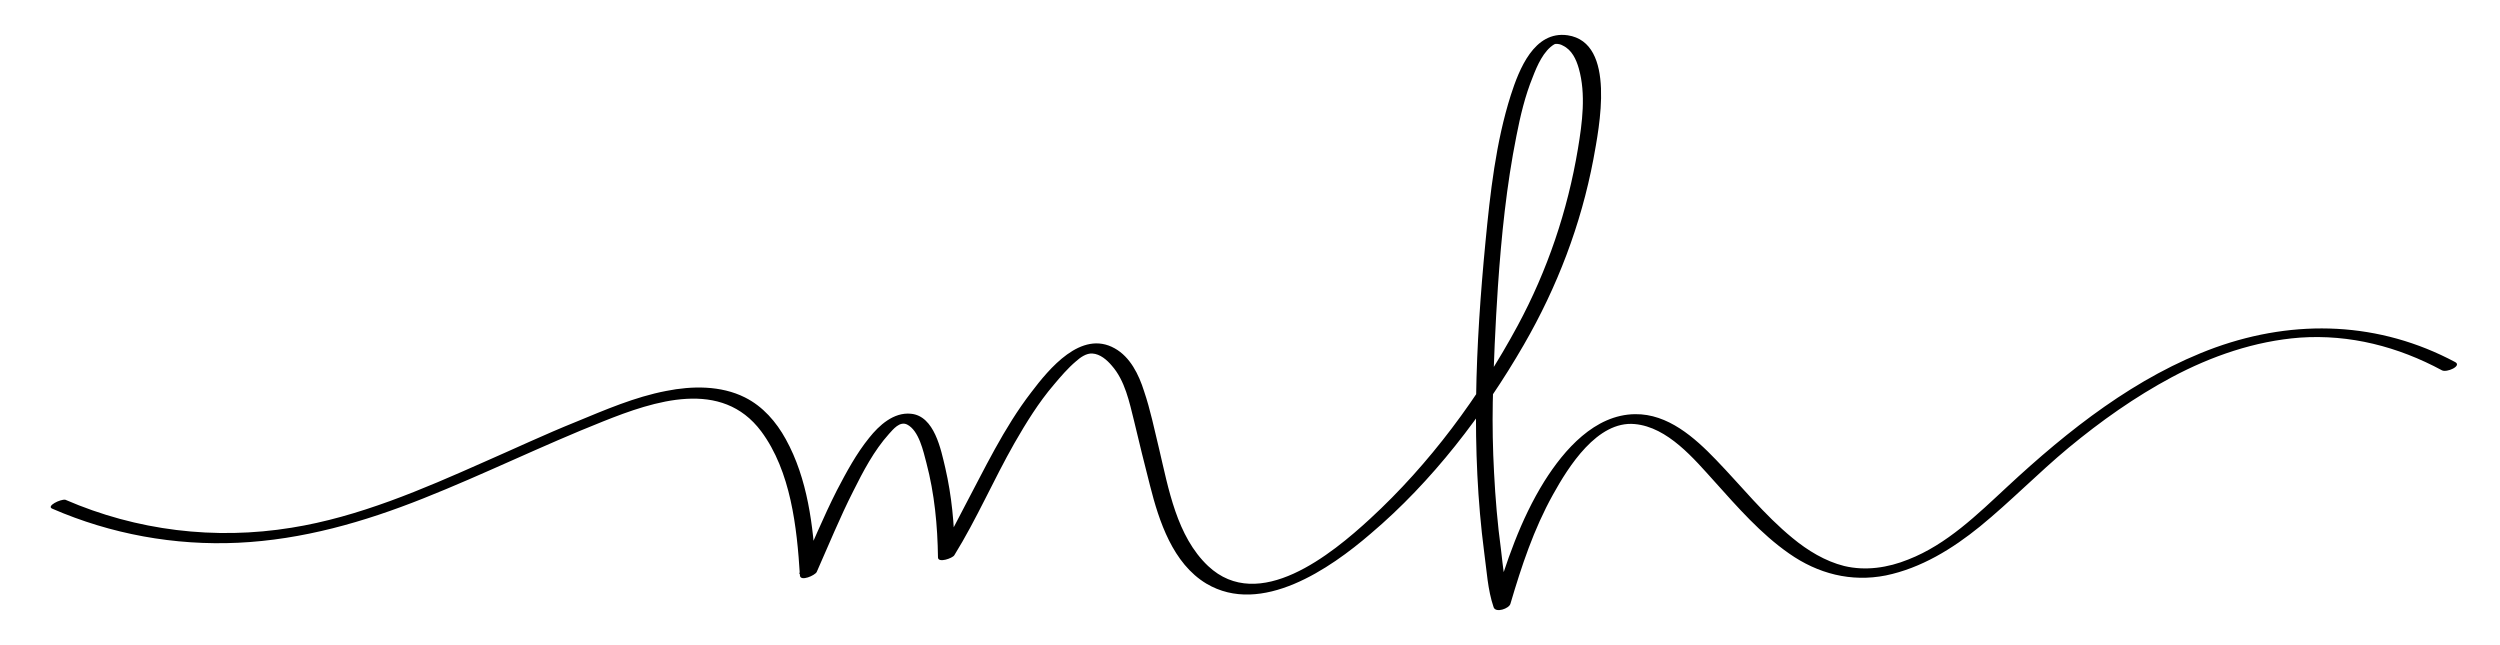
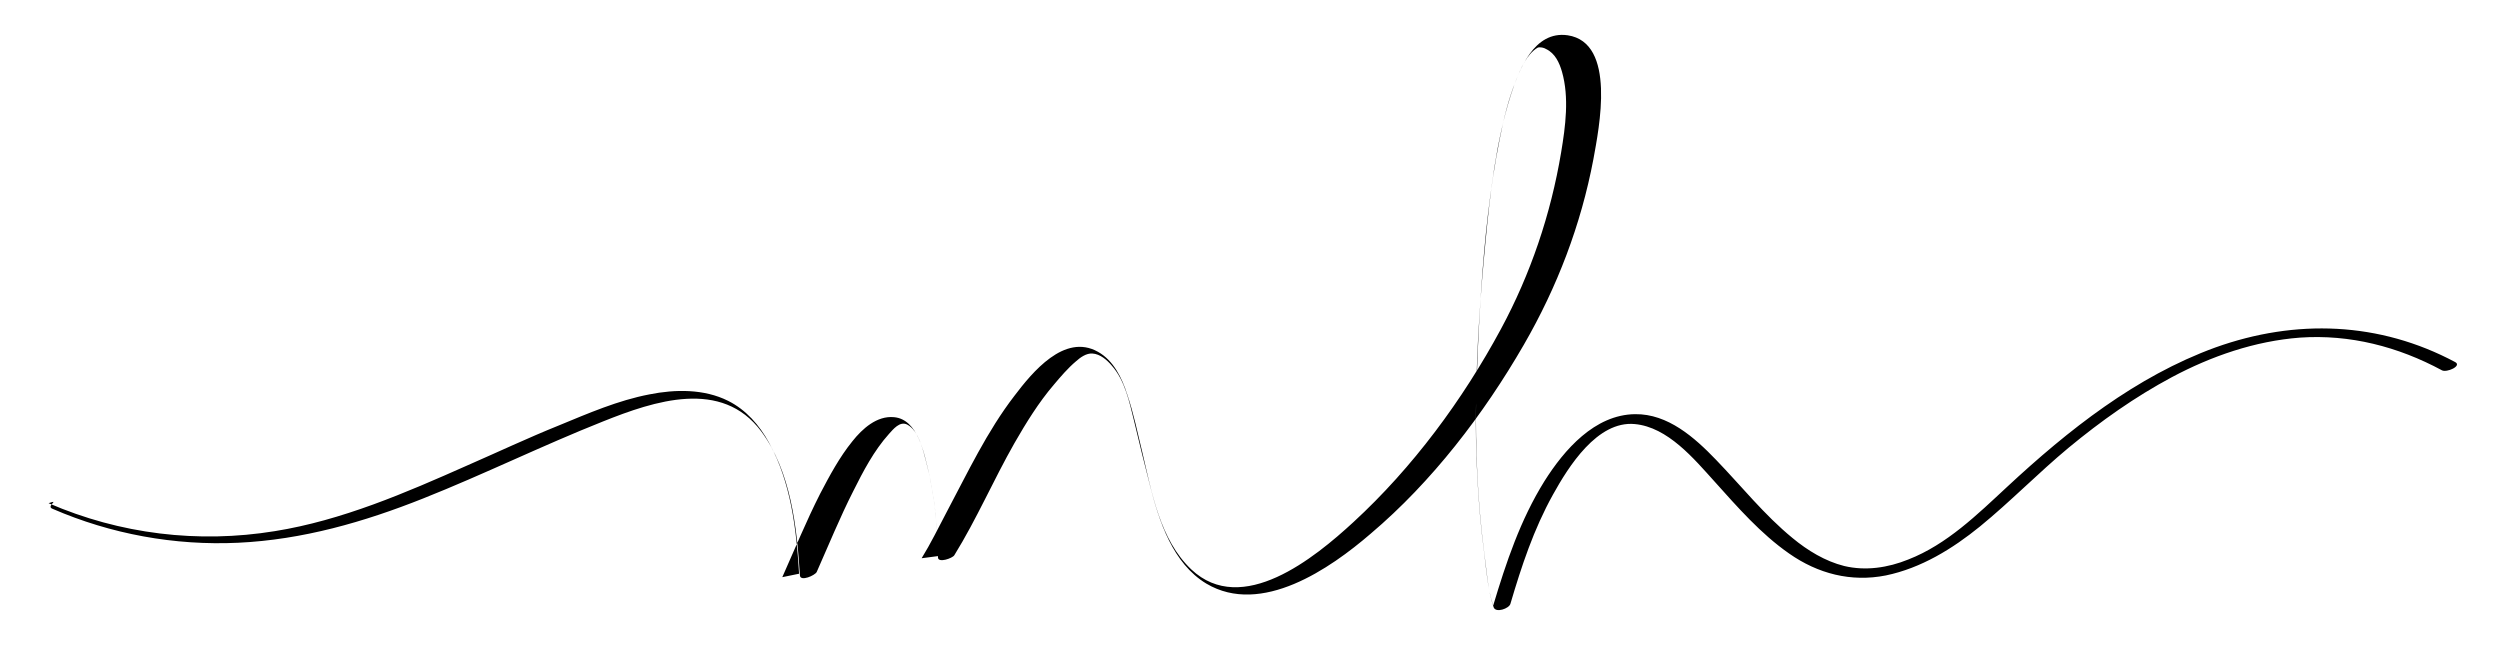
<svg xmlns="http://www.w3.org/2000/svg" version="1.1" id="Layer_1" x="0px" y="0px" viewBox="0 0 581.3 150" style="enable-background:new 0 0 581.3 150;" xml:space="preserve">
  <g>
-     <path d="M12.2,118.3c13.6,5.9,28.4,8.6,43.2,7.9c14.9-0.7,29.2-4.8,43-10.3c14.1-5.6,27.7-12.3,41.8-17.9c12-4.8,27.6-10,36.8,2.3   c6.9,9.3,8.3,22.3,9,33.5c0.1,1.5,3.5,0,3.9-0.8c2.8-6.3,5.4-12.7,8.5-18.8c2.3-4.6,4.8-9.4,8.3-13.3c1-1.1,2.5-3,4.2-2.2   c2.8,1.4,3.8,6.3,4.5,8.9c1.9,7.2,2.6,14.6,2.7,22c0,1.4,3.4,0.2,3.8-0.5c5.2-8.4,9.1-17.5,14-26.1c2.7-4.7,5.6-9.4,9.1-13.5   c1.6-1.9,3.3-3.9,5.2-5.5c1-0.9,2.4-1.9,3.8-1.8c1.8,0.1,3.4,1.5,4.5,2.8c3.1,3.5,4.1,8.5,5.2,12.9c1.2,5,2.4,10,3.7,15   c2.1,8.3,5.3,18.1,13.1,22.8c12.8,7.6,28.8-3.5,38.2-11.6C333,112,345,96.3,354.3,80.2c7.8-13.5,13.3-27.9,16.2-43.2   c1.3-7.2,5.4-27.1-6-28.8c-7.8-1.1-11.3,8-13.2,13.9c-3.5,11-4.8,22.8-5.9,34.2c-2.3,23.8-3.4,48.3-0.3,72.1   c0.6,4.3,0.8,8.7,2.2,12.8c0.5,1.4,3.6,0.3,3.9-0.8c2.6-8.8,5.4-17.3,9.9-25.4c3.6-6.5,10.3-17.2,19-16.4   c7.7,0.7,13.8,8.1,18.6,13.4c5.3,5.9,10.7,12.1,17.3,16.7c6.7,4.7,14.4,6.7,22.5,5.1c8.2-1.7,15.5-6.2,21.9-11.4   c7.1-5.8,13.5-12.4,20.6-18.3c7.5-6.2,15.4-11.8,24-16.4c9.2-4.9,19.3-8.4,29.8-9.2c11.6-0.8,22.8,2.1,33,7.6   c1.1,0.6,4.7-1,3.1-1.9c-17.6-9.4-37.1-10.1-55.8-3.4c-18.4,6.7-34.2,19.2-48.4,32.4c-6.9,6.4-14,13.4-23,16.9   c-4.7,1.9-9.9,2.7-14.9,1.5c-4.4-1.1-8.5-3.6-12-6.5c-6.6-5.4-11.9-12.1-17.8-18.2c-5-5.2-11.2-10.7-18.8-10.6   c-9.4,0.1-16.5,8.3-21.1,15.6c-5.6,9-8.9,18.9-11.9,28.9c1.3-0.3,2.6-0.5,3.9-0.8c-1.3-4-1.6-8.2-2.1-12.3   c-0.8-5.9-1.3-11.9-1.6-17.8c-0.3-5.5-0.4-11-0.3-16.4c0.2-9,0.6-17.9,1.2-26.9c0.8-11.7,2-23.5,4.3-35c0.9-4.6,2-9.3,3.8-13.7   c1-2.6,2.5-6.1,5-7.6c0.2-0.1,0.4-0.1,0.4-0.1c0.6,0,1.1,0.1,1.6,0.4c2.1,1,3.1,3.2,3.7,5.3c1.7,6,0.8,12.7-0.2,18.7   c-2.4,14.4-7.1,28.3-14,41.1c-8.9,16.5-20.5,32.2-34.3,44.9c-9,8.3-25.9,22.1-37.7,11c-7.3-6.9-9.2-18-11.4-27.3   c-1.1-4.5-2-9-3.5-13.4c-1.2-3.8-3.2-7.9-6.8-9.9c-7.8-4.4-15.3,4.8-19.4,10.2c-6.4,8.3-10.9,17.9-15.8,27.1   c-1.9,3.6-3.7,7.3-5.8,10.7c1.3-0.2,2.5-0.3,3.8-0.5c-0.1-6.6-0.7-13.2-2.2-19.7c-1-4.2-2.5-12.1-8-12.6c-4-0.4-7.4,2.7-9.7,5.6   c-3,3.7-5.3,8-7.5,12.2c-3.2,6.3-5.9,12.9-8.8,19.4c1.3-0.3,2.6-0.5,3.9-0.8c-0.6-10.3-1.9-21.3-7-30.5c-2.2-4-5.3-7.6-9.5-9.7   c-5.6-2.8-12.3-2.7-18.3-1.5c-7.3,1.4-14.2,4.4-21,7.2c-7.2,2.9-14.2,6.2-21.3,9.3c-14.4,6.4-29.2,12.8-44.8,15.3   c-17.8,2.9-36,0.7-52.6-6.5C14.1,116,10.6,117.7,12.2,118.3L12.2,118.3z" />
+     <path d="M12.2,118.3c13.6,5.9,28.4,8.6,43.2,7.9c14.9-0.7,29.2-4.8,43-10.3c14.1-5.6,27.7-12.3,41.8-17.9c12-4.8,27.6-10,36.8,2.3   c6.9,9.3,8.3,22.3,9,33.5c0.1,1.5,3.5,0,3.9-0.8c2.8-6.3,5.4-12.7,8.5-18.8c2.3-4.6,4.8-9.4,8.3-13.3c1-1.1,2.5-3,4.2-2.2   c2.8,1.4,3.8,6.3,4.5,8.9c1.9,7.2,2.6,14.6,2.7,22c0,1.4,3.4,0.2,3.8-0.5c5.2-8.4,9.1-17.5,14-26.1c2.7-4.7,5.6-9.4,9.1-13.5   c1.6-1.9,3.3-3.9,5.2-5.5c1-0.9,2.4-1.9,3.8-1.8c1.8,0.1,3.4,1.5,4.5,2.8c3.1,3.5,4.1,8.5,5.2,12.9c1.2,5,2.4,10,3.7,15   c2.1,8.3,5.3,18.1,13.1,22.8c12.8,7.6,28.8-3.5,38.2-11.6C333,112,345,96.3,354.3,80.2c7.8-13.5,13.3-27.9,16.2-43.2   c1.3-7.2,5.4-27.1-6-28.8c-7.8-1.1-11.3,8-13.2,13.9c-3.5,11-4.8,22.8-5.9,34.2c-2.3,23.8-3.4,48.3-0.3,72.1   c0.6,4.3,0.8,8.7,2.2,12.8c0.5,1.4,3.6,0.3,3.9-0.8c2.6-8.8,5.4-17.3,9.9-25.4c3.6-6.5,10.3-17.2,19-16.4   c7.7,0.7,13.8,8.1,18.6,13.4c5.3,5.9,10.7,12.1,17.3,16.7c6.7,4.7,14.4,6.7,22.5,5.1c8.2-1.7,15.5-6.2,21.9-11.4   c7.1-5.8,13.5-12.4,20.6-18.3c7.5-6.2,15.4-11.8,24-16.4c9.2-4.9,19.3-8.4,29.8-9.2c11.6-0.8,22.8,2.1,33,7.6   c1.1,0.6,4.7-1,3.1-1.9c-17.6-9.4-37.1-10.1-55.8-3.4c-18.4,6.7-34.2,19.2-48.4,32.4c-6.9,6.4-14,13.4-23,16.9   c-4.7,1.9-9.9,2.7-14.9,1.5c-4.4-1.1-8.5-3.6-12-6.5c-6.6-5.4-11.9-12.1-17.8-18.2c-5-5.2-11.2-10.7-18.8-10.6   c-9.4,0.1-16.5,8.3-21.1,15.6c-5.6,9-8.9,18.9-11.9,28.9c-1.3-4-1.6-8.2-2.1-12.3   c-0.8-5.9-1.3-11.9-1.6-17.8c-0.3-5.5-0.4-11-0.3-16.4c0.2-9,0.6-17.9,1.2-26.9c0.8-11.7,2-23.5,4.3-35c0.9-4.6,2-9.3,3.8-13.7   c1-2.6,2.5-6.1,5-7.6c0.2-0.1,0.4-0.1,0.4-0.1c0.6,0,1.1,0.1,1.6,0.4c2.1,1,3.1,3.2,3.7,5.3c1.7,6,0.8,12.7-0.2,18.7   c-2.4,14.4-7.1,28.3-14,41.1c-8.9,16.5-20.5,32.2-34.3,44.9c-9,8.3-25.9,22.1-37.7,11c-7.3-6.9-9.2-18-11.4-27.3   c-1.1-4.5-2-9-3.5-13.4c-1.2-3.8-3.2-7.9-6.8-9.9c-7.8-4.4-15.3,4.8-19.4,10.2c-6.4,8.3-10.9,17.9-15.8,27.1   c-1.9,3.6-3.7,7.3-5.8,10.7c1.3-0.2,2.5-0.3,3.8-0.5c-0.1-6.6-0.7-13.2-2.2-19.7c-1-4.2-2.5-12.1-8-12.6c-4-0.4-7.4,2.7-9.7,5.6   c-3,3.7-5.3,8-7.5,12.2c-3.2,6.3-5.9,12.9-8.8,19.4c1.3-0.3,2.6-0.5,3.9-0.8c-0.6-10.3-1.9-21.3-7-30.5c-2.2-4-5.3-7.6-9.5-9.7   c-5.6-2.8-12.3-2.7-18.3-1.5c-7.3,1.4-14.2,4.4-21,7.2c-7.2,2.9-14.2,6.2-21.3,9.3c-14.4,6.4-29.2,12.8-44.8,15.3   c-17.8,2.9-36,0.7-52.6-6.5C14.1,116,10.6,117.7,12.2,118.3L12.2,118.3z" />
  </g>
</svg>